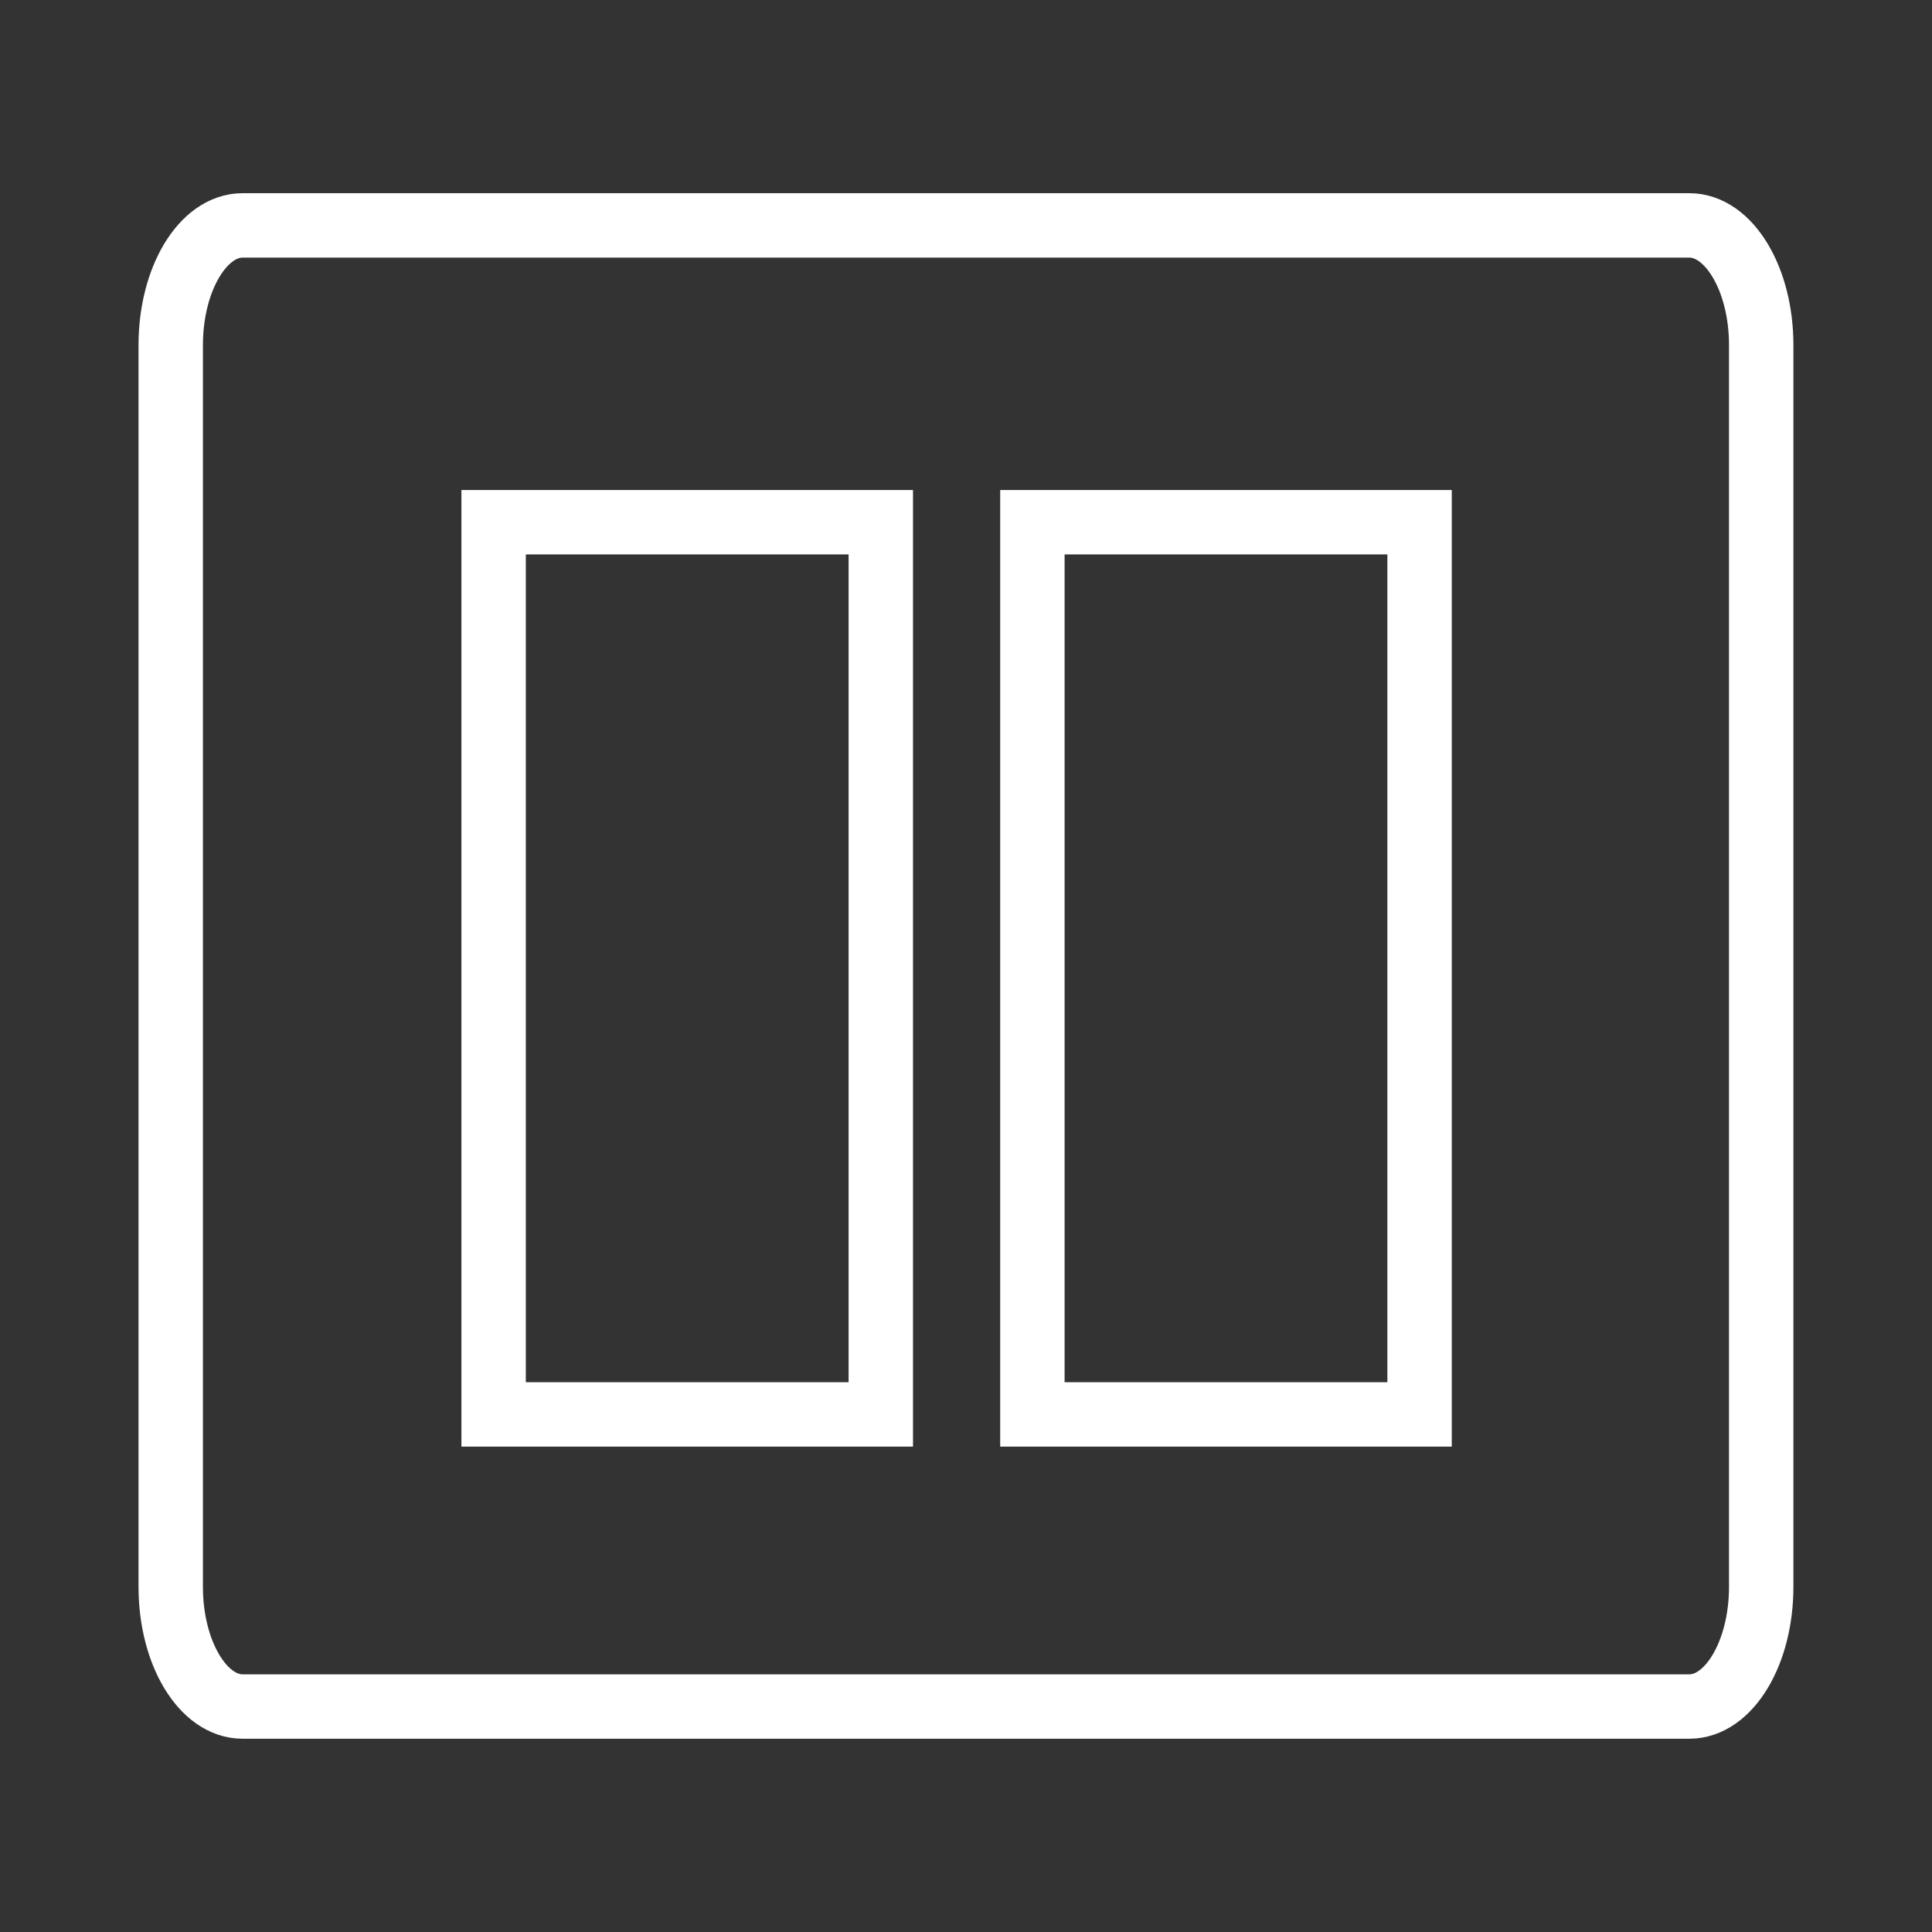
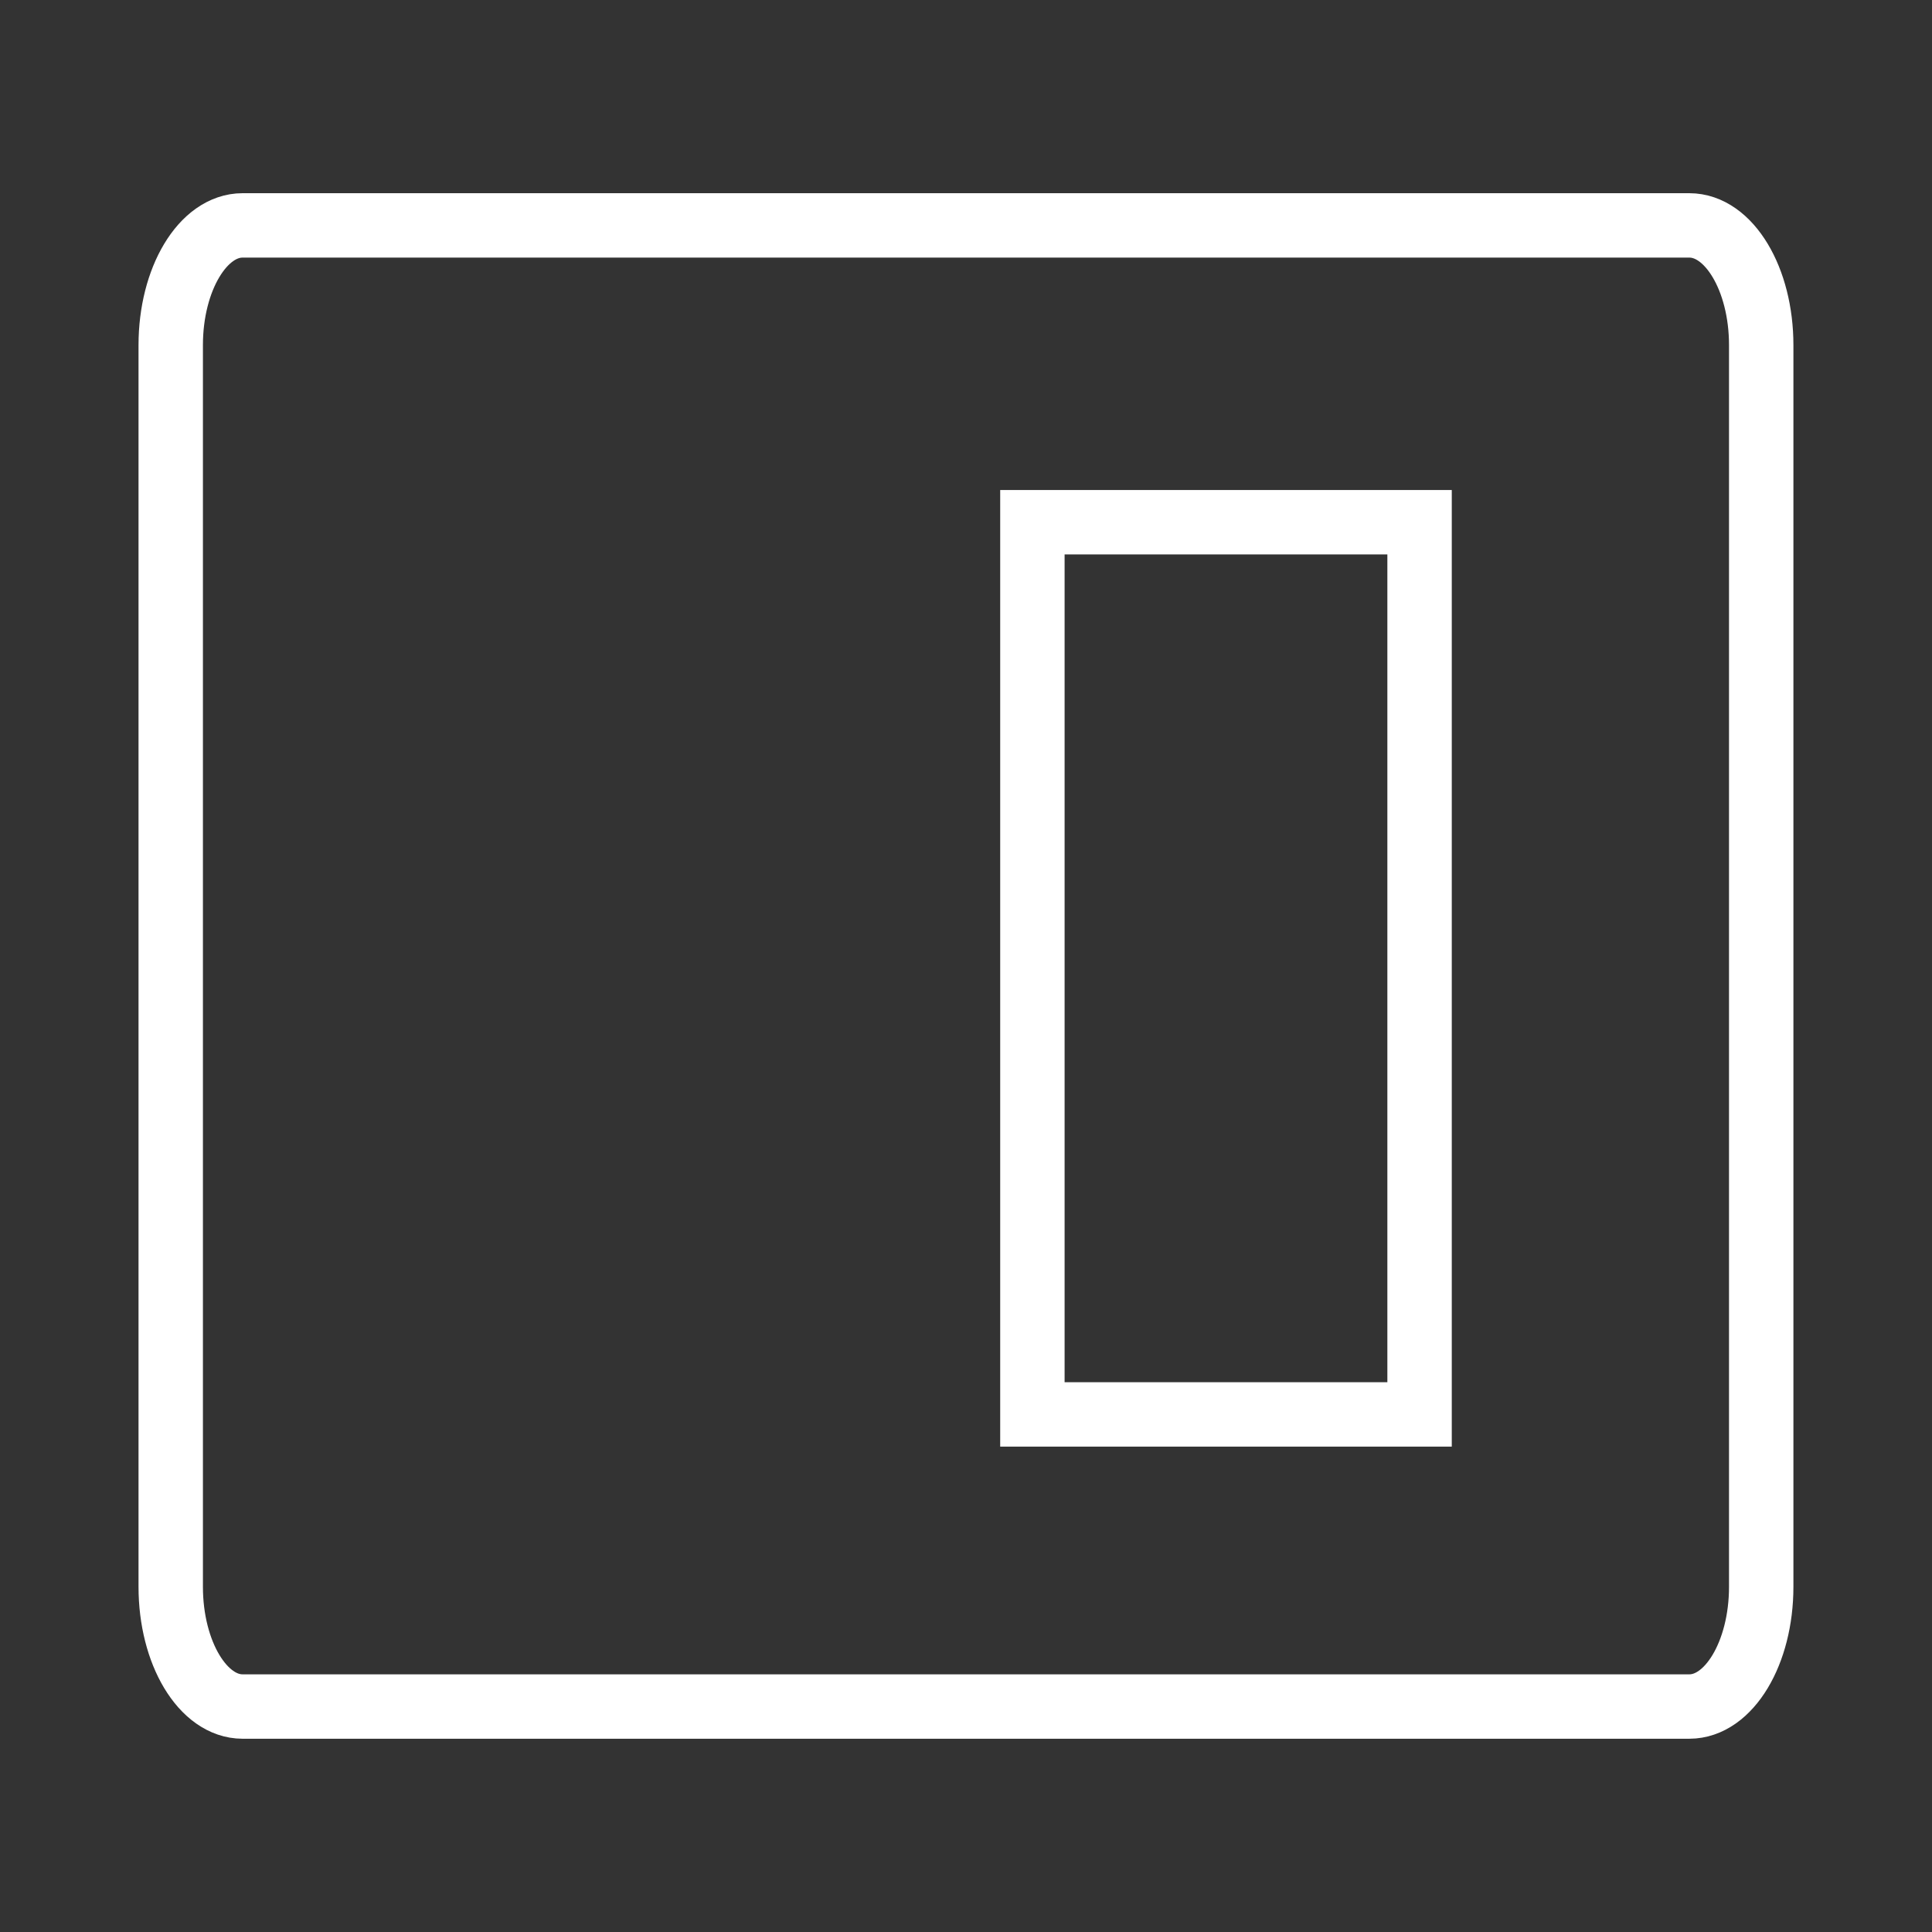
<svg xmlns="http://www.w3.org/2000/svg" width="30" height="30" viewBox="0 0 30 30">
  <rect x="0" y="0" width="30" height="30" fill="#333333" stroke="none" />
  <g id="Dual" transform="translate(-20844 10253)">
-     <rect id="Rectangle_151663" data-name="Rectangle 151663" width="30" height="30" transform="translate(20844 -10253)" fill="none" />
    <g id="Group_173954" data-name="Group 173954" transform="translate(337.681 29.5)">
      <path id="Path_19403" data-name="Path 19403" d="M34.667,49.574c0,1.027-.5,1.859-1.116,1.859H11.086c-.616,0-1.116-.832-1.116-1.859V30.293c0-1.027.5-1.859,1.116-1.859H33.551c.616,0,1.116.832,1.116,1.859Z" transform="translate(20499 -10307.434)" fill="none" stroke="#fff" stroke-miterlimit="10" stroke-width="1" />
-       <rect id="Rectangle_151664" data-name="Rectangle 151664" width="6.012" height="13.854" transform="translate(20513.984 -10274.391)" fill="none" stroke="#fff" stroke-miterlimit="10" stroke-width="1" />
      <rect id="Rectangle_151665" data-name="Rectangle 151665" width="6.012" height="13.854" transform="translate(20522.35 -10274.391)" fill="none" stroke="#fff" stroke-miterlimit="10" stroke-width="1" />
    </g>
  </g>
</svg>